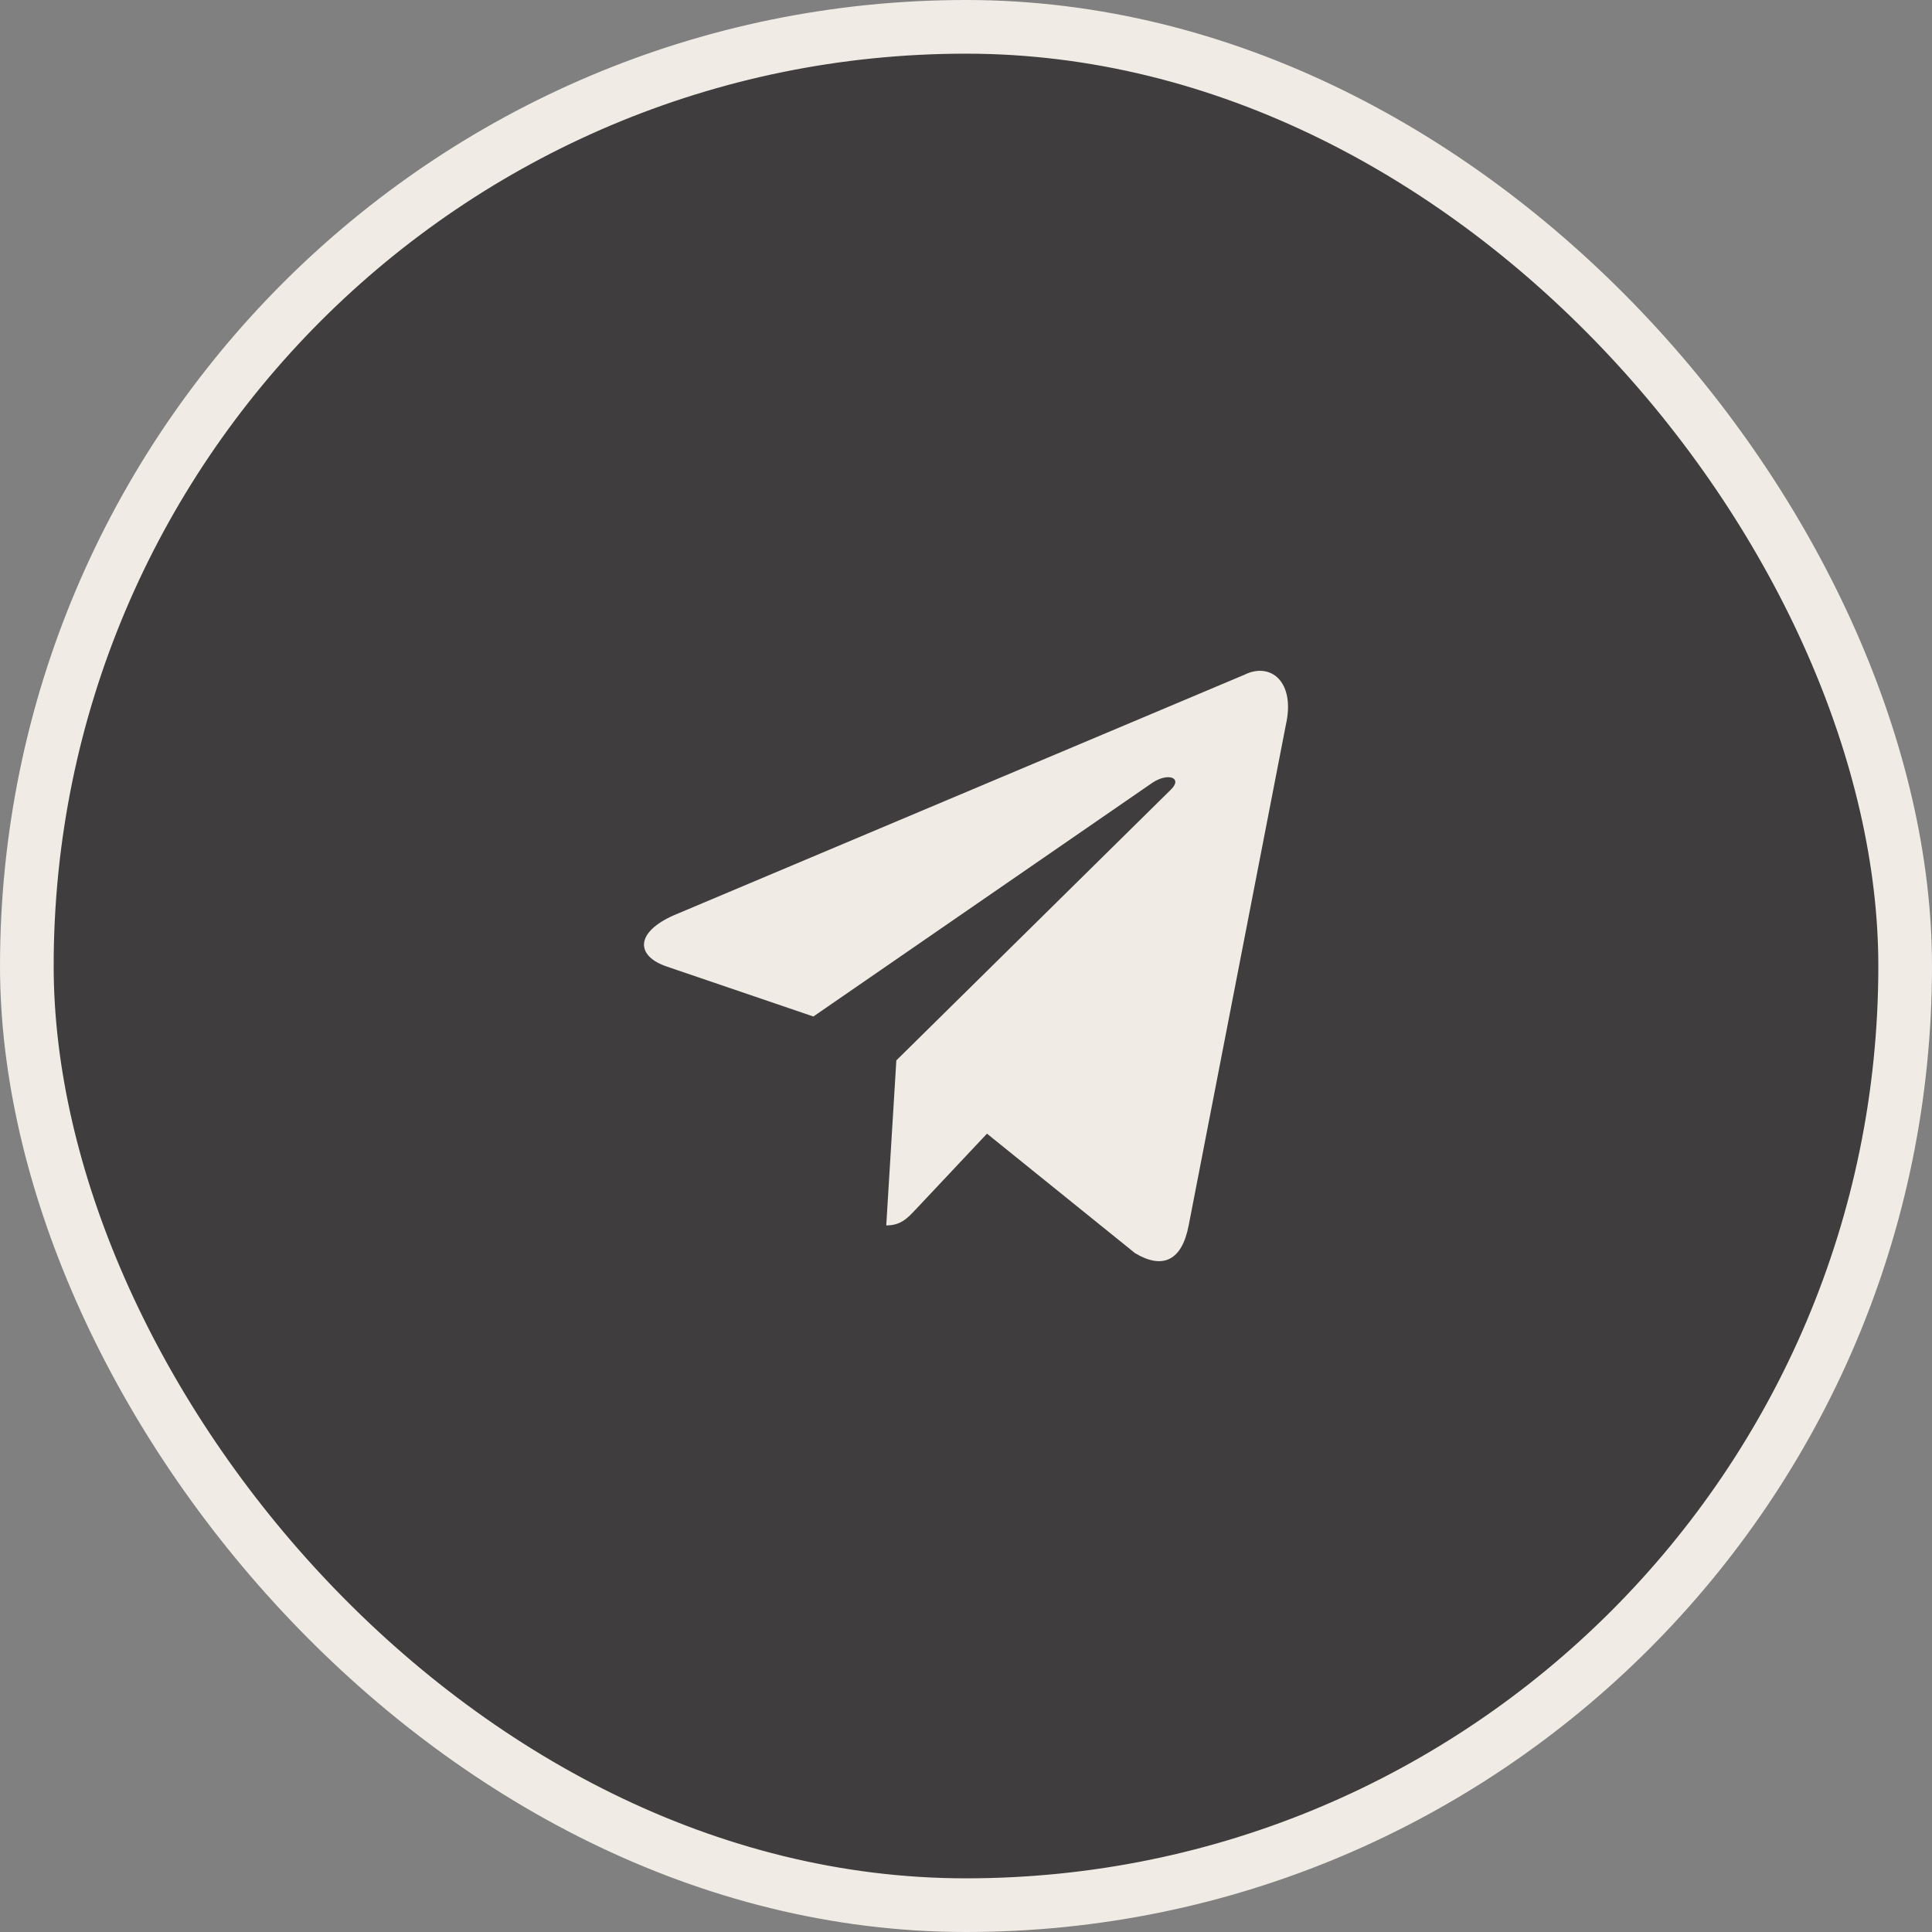
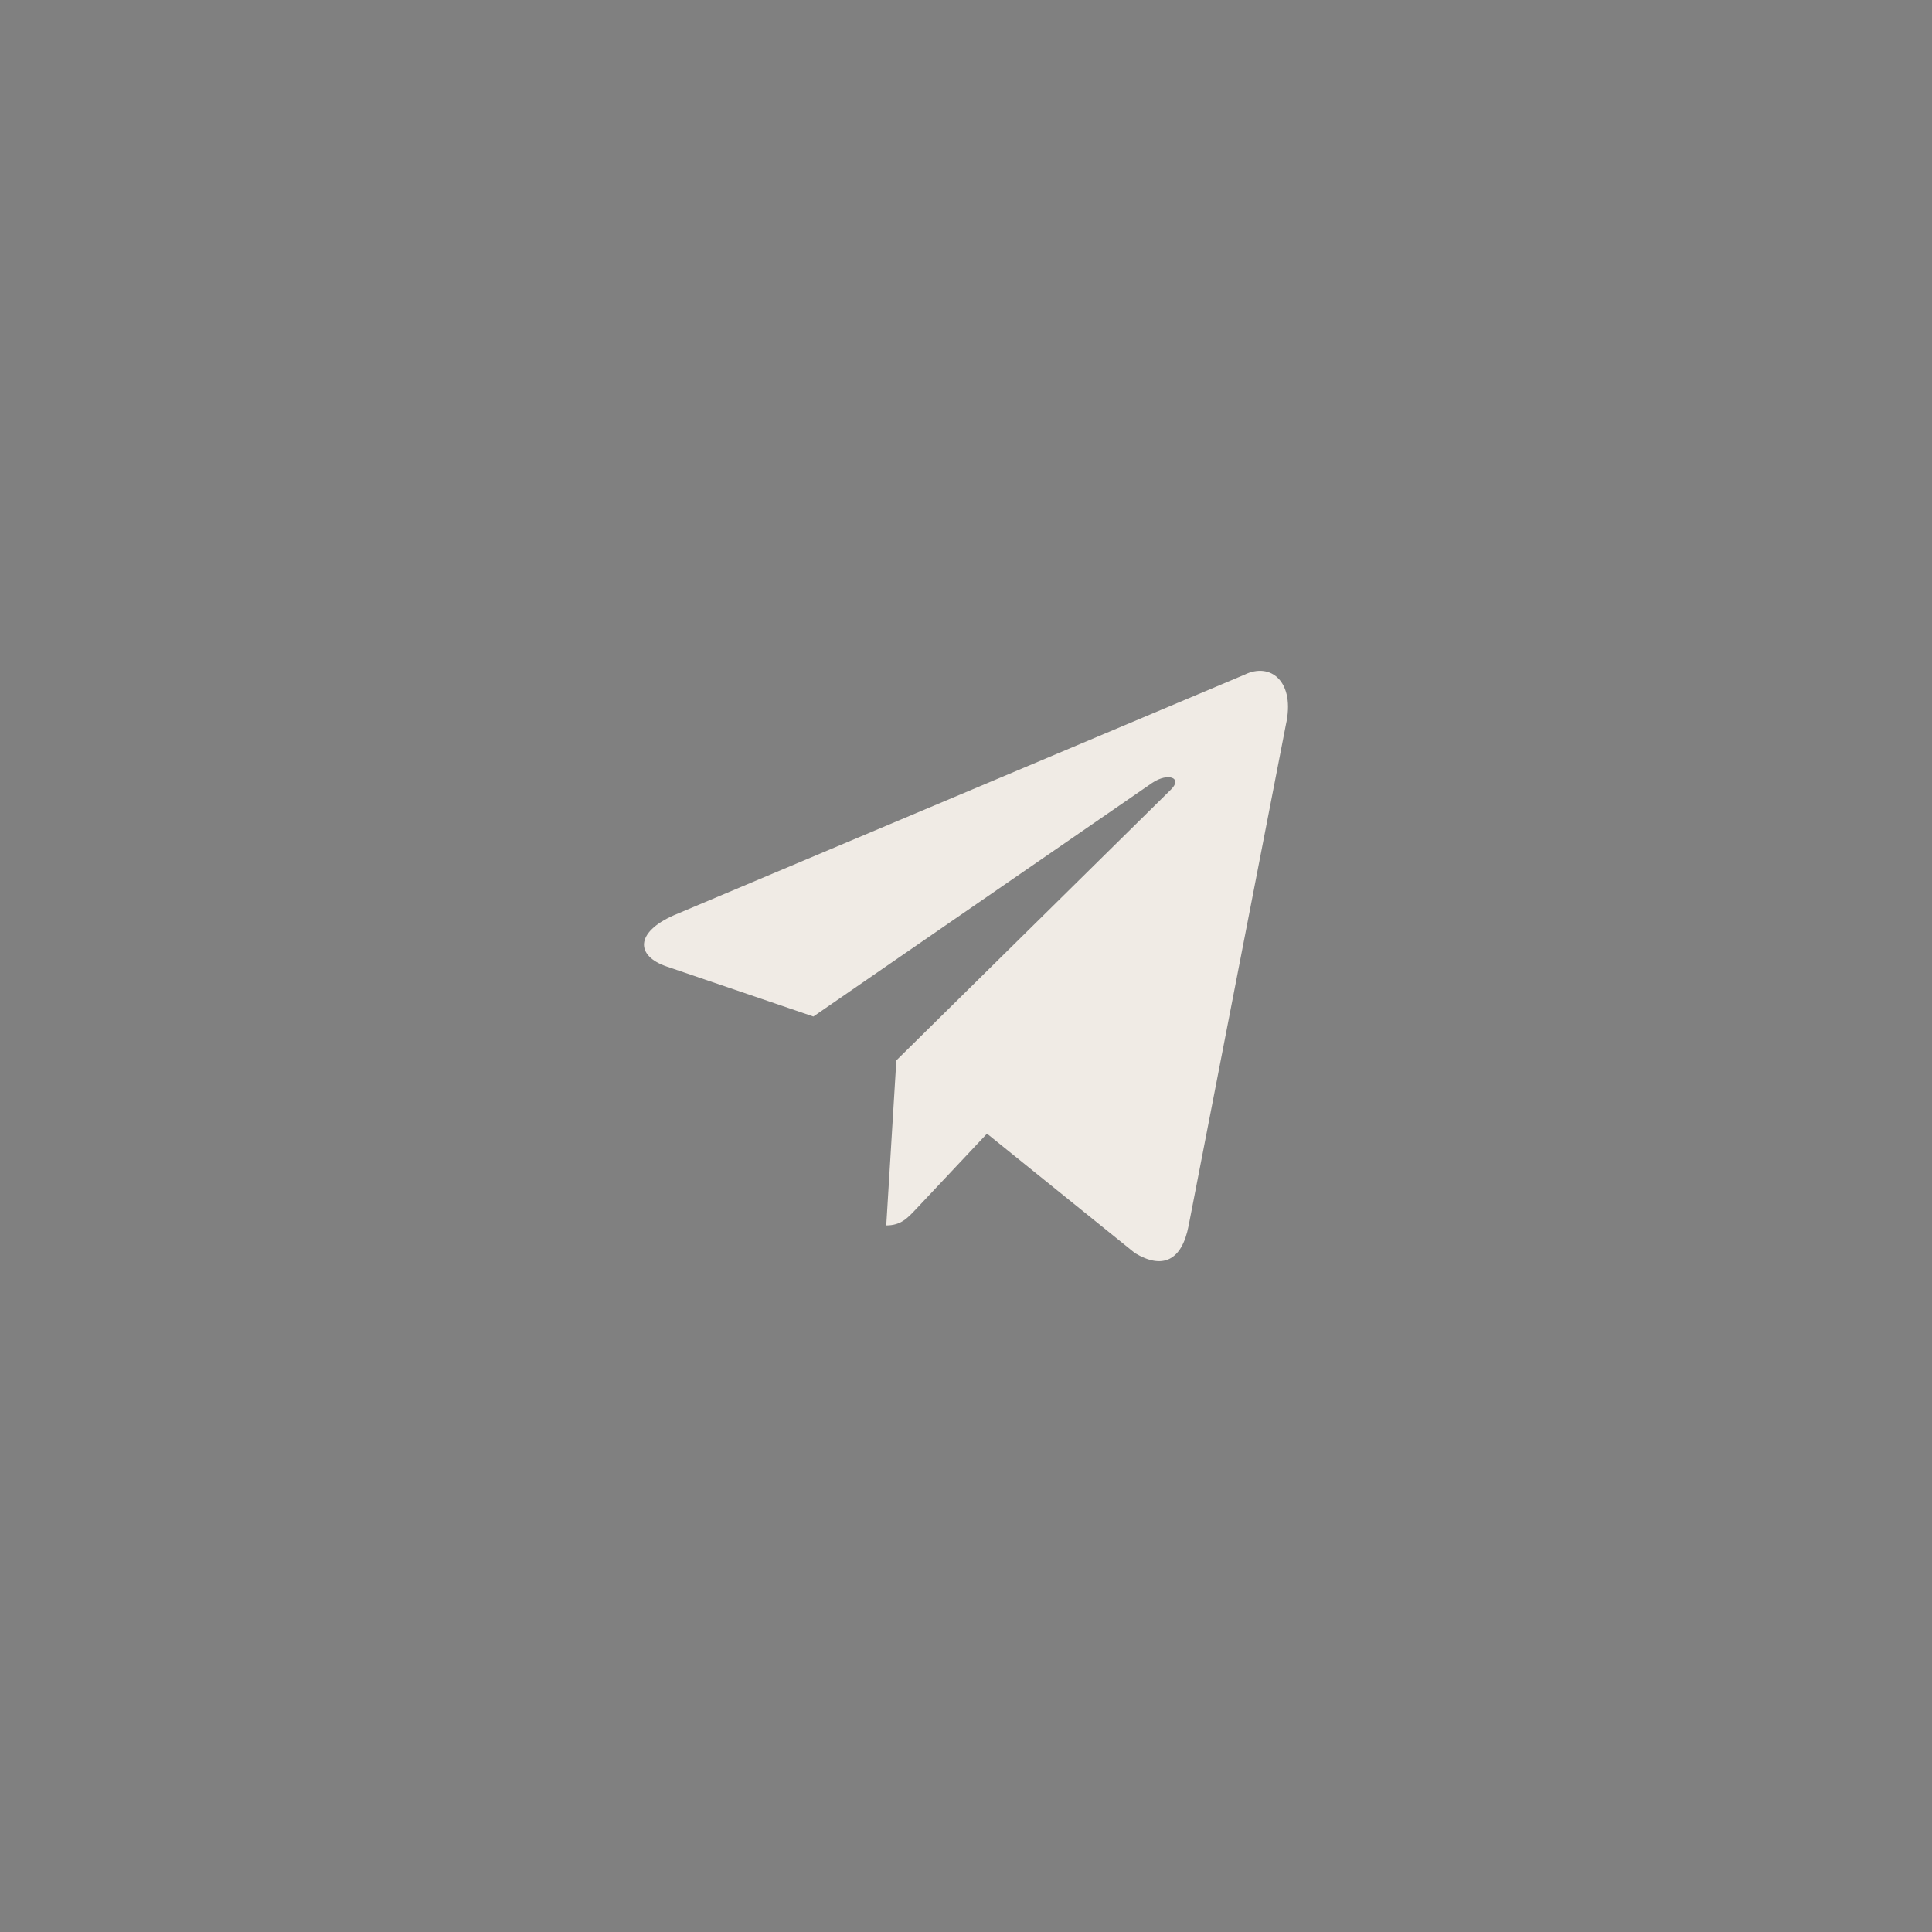
<svg xmlns="http://www.w3.org/2000/svg" width="36" height="36" viewBox="0 0 36 36" fill="none">
  <rect x="0" y="0" width="36" height="36" fill="#808080" stroke="none" />
-   <rect x="0.5" y="0.5" width="35" height="35" rx="17.5" fill="#3F3D3E" />
-   <rect x="0.5" y="0.5" width="35" height="35" rx="17.5" stroke="#F0EBE5" />
  <path d="M23.19 12.572L12.56 17.053C11.835 17.371 11.839 17.813 12.427 18.011L15.156 18.941L21.471 14.587C21.769 14.388 22.042 14.495 21.818 14.713L16.702 19.759H16.701L16.702 19.76L16.514 22.834C16.789 22.834 16.911 22.696 17.066 22.533L18.391 21.124L21.149 23.35C21.657 23.656 22.022 23.499 22.149 22.835L23.959 13.512C24.144 12.7 23.675 12.332 23.19 12.572Z" fill="#F0EBE5" />
</svg>